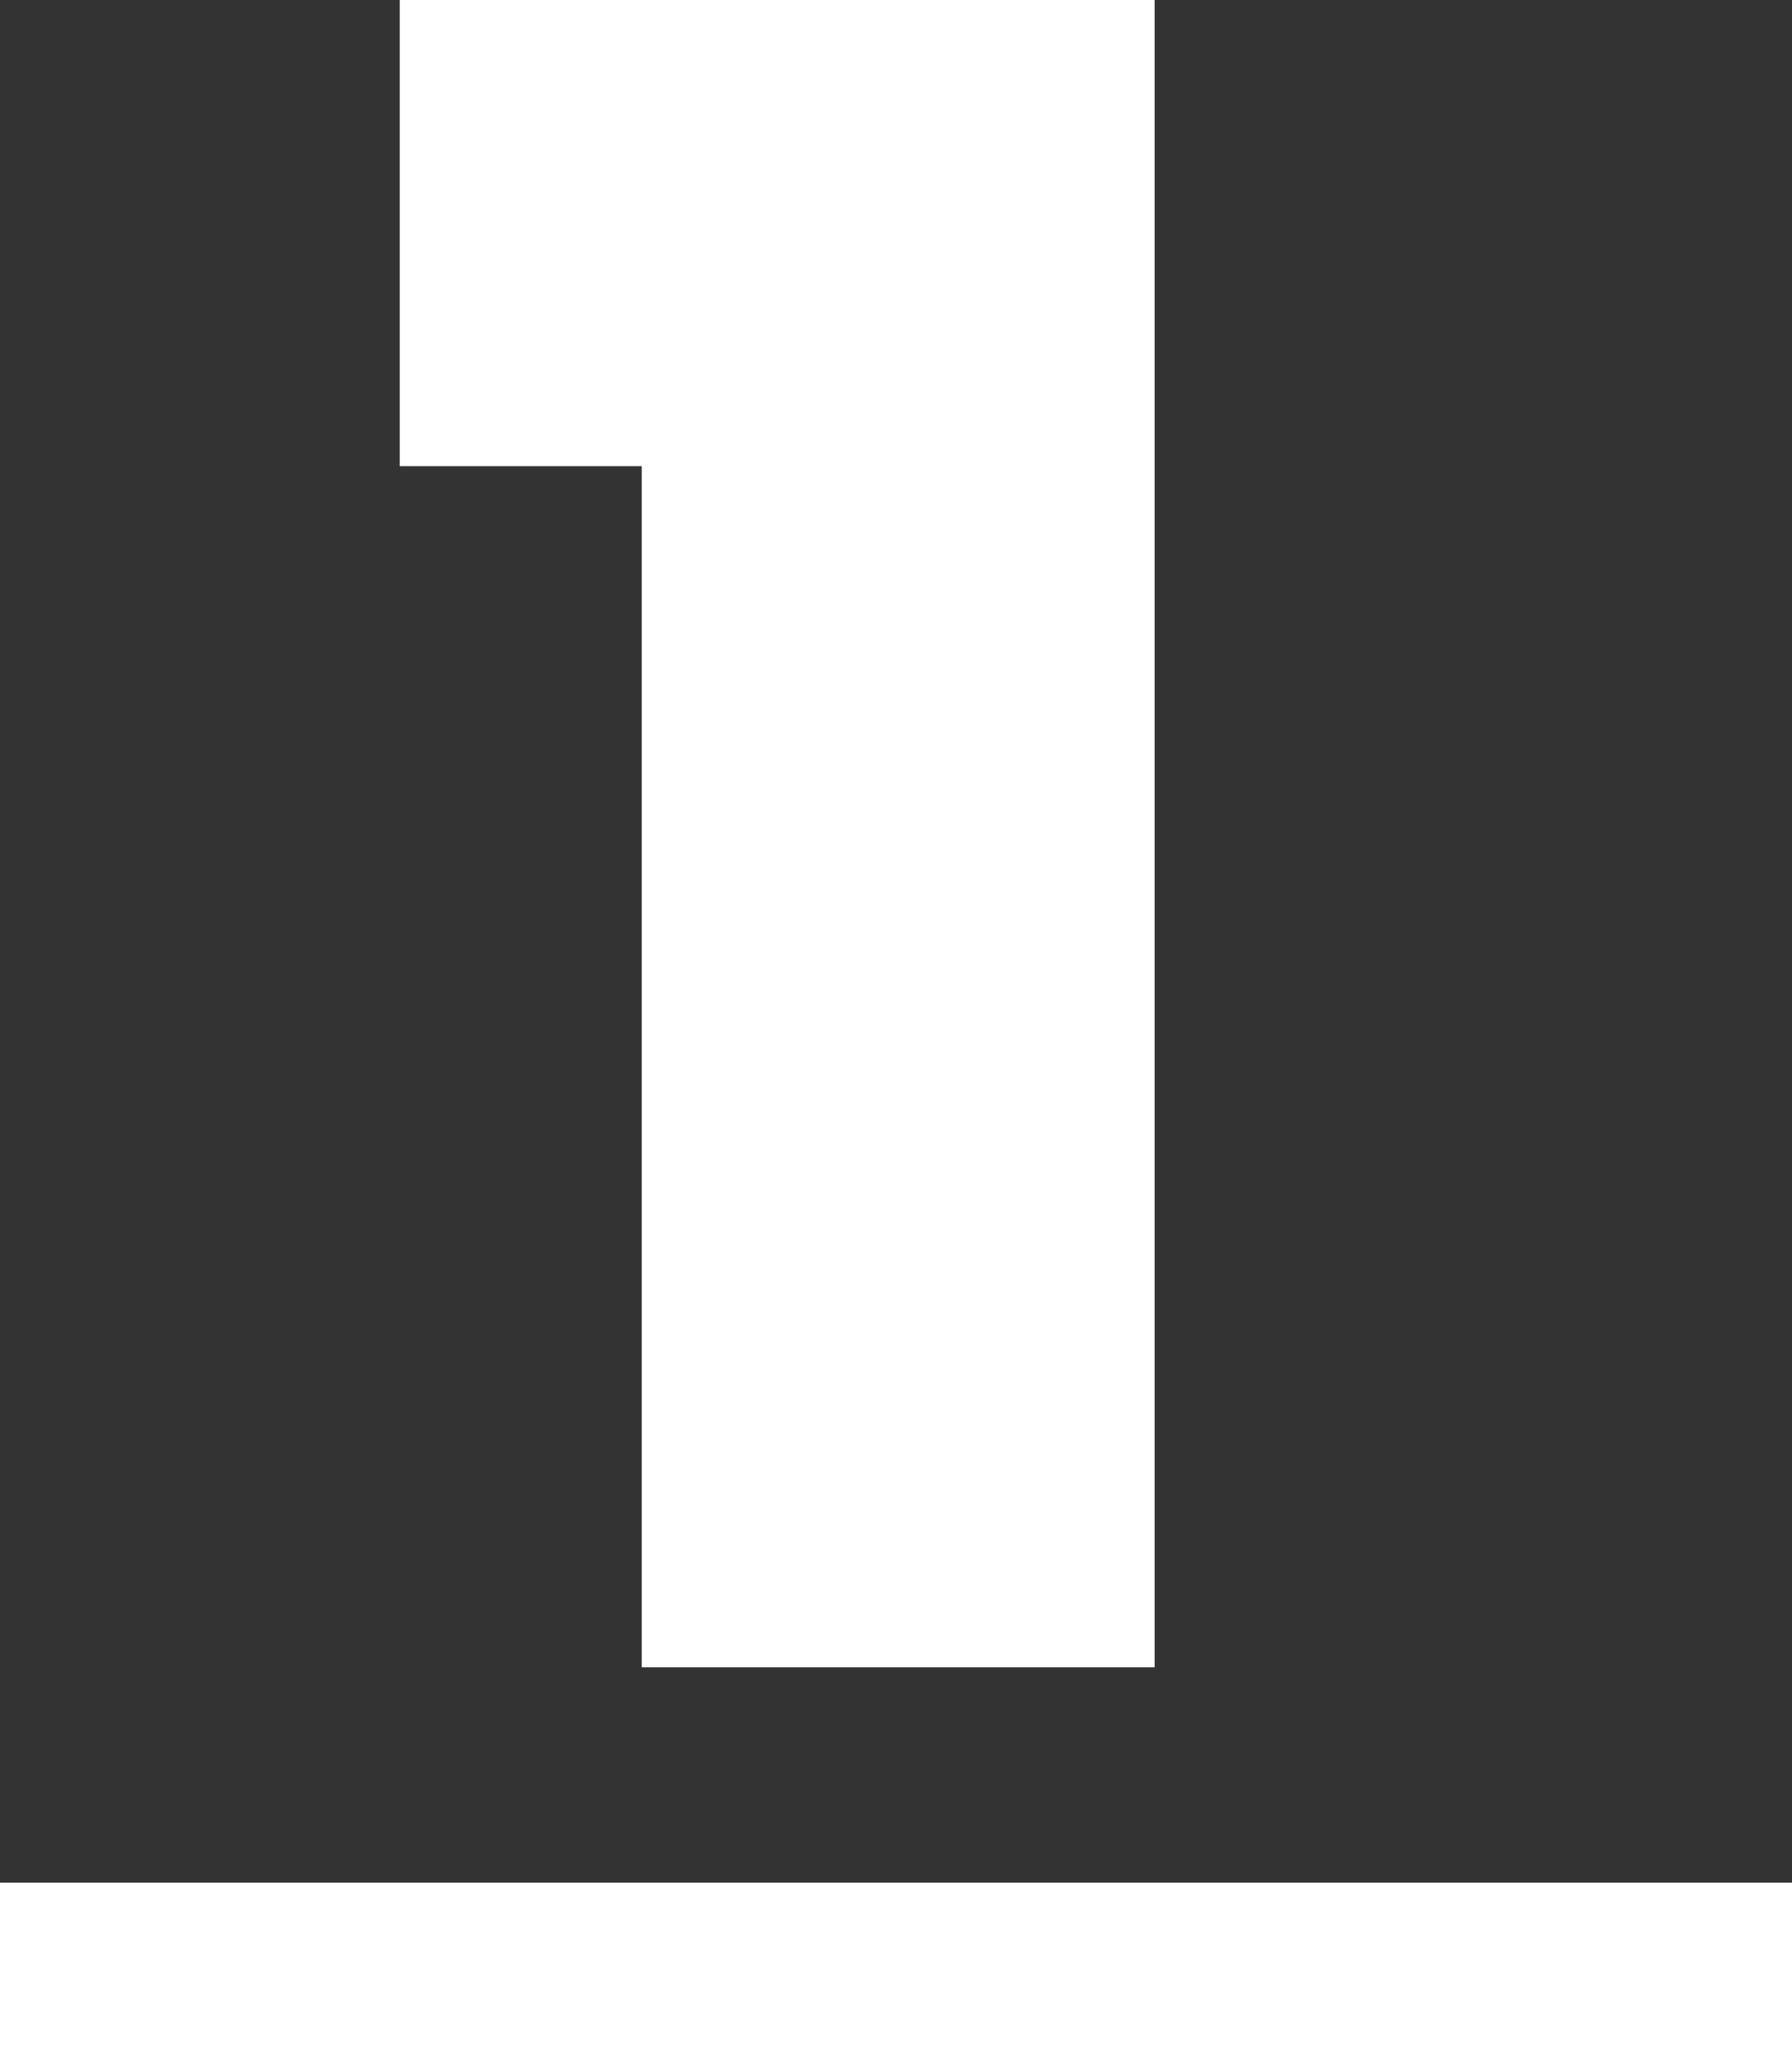
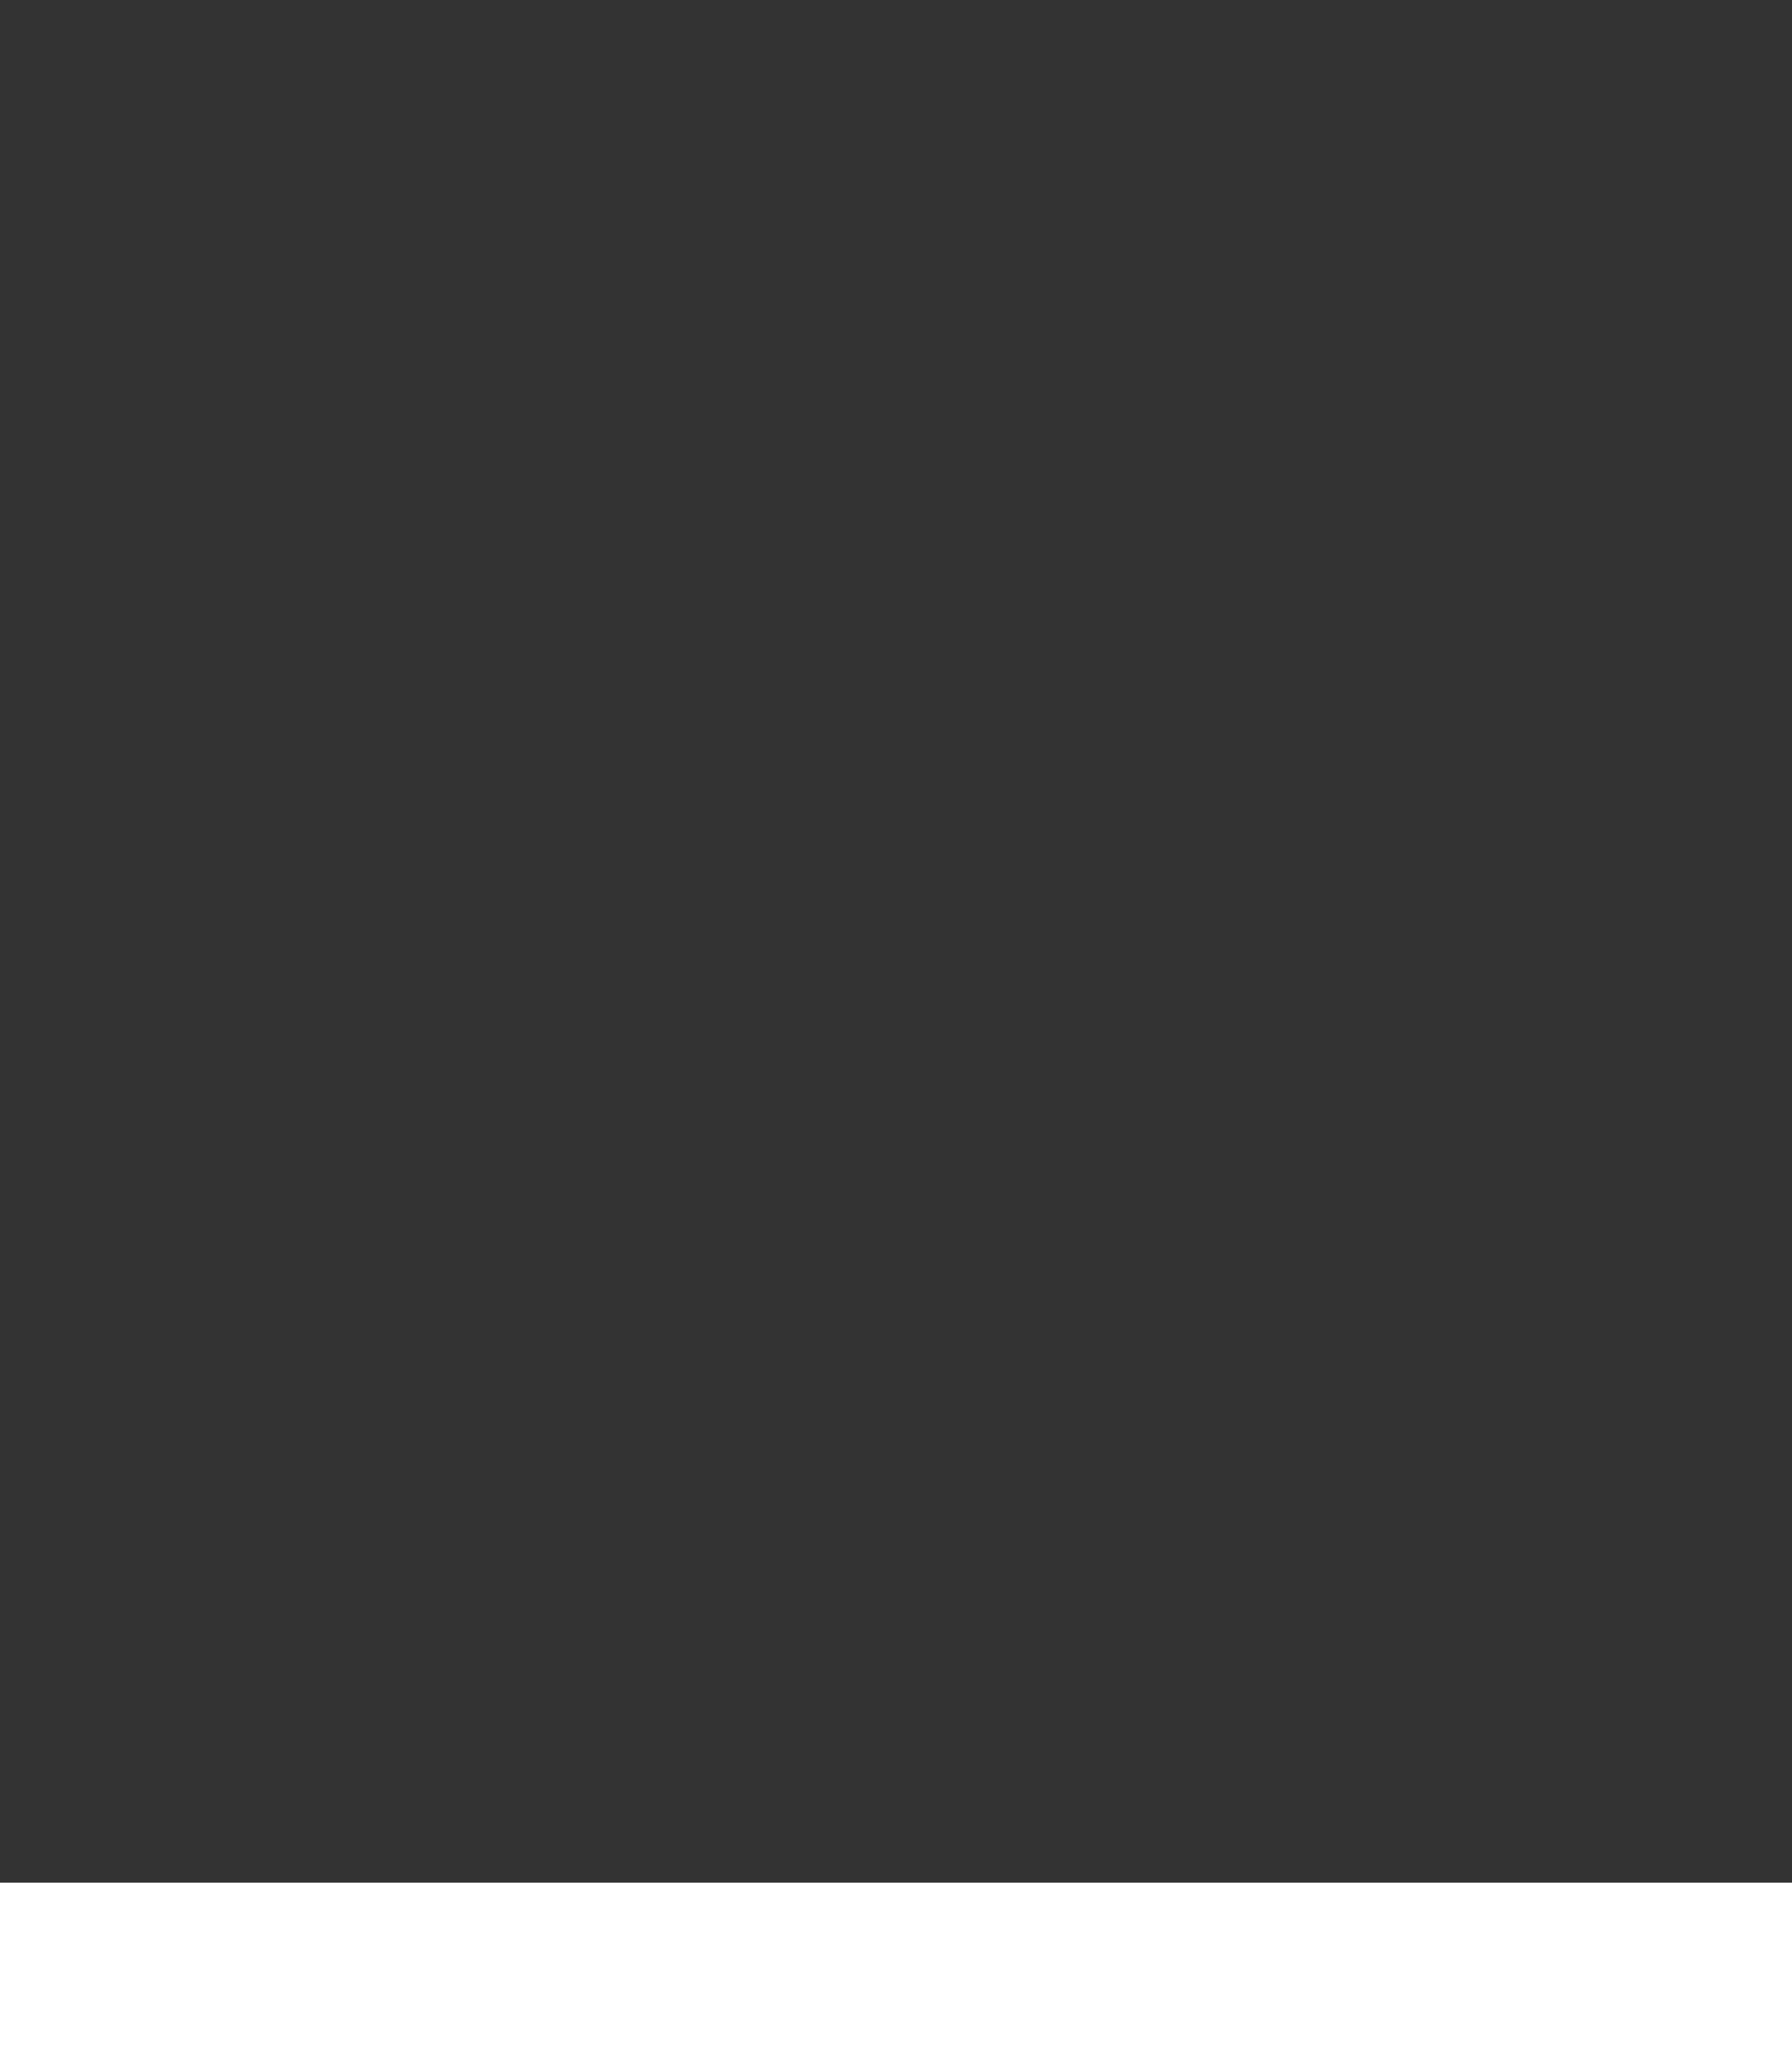
<svg xmlns="http://www.w3.org/2000/svg" version="1.2" viewBox="0 0 1552 1775" width="1552" height="1775">
  <rect x="0" y="0" width="1552" height="1775" fill="#333333" stroke="none" />
  <title>GPI</title>
  <style>
		.s0 { fill: #ffffff } 
	</style>
  <g id="Background">
    <path id="Path 0" class="s0" d="m0 1702.9v72.1h1552v-144.2h-1552z" />
-     <path id="Path 2" class="s0" d="m346.2 201.9v201.9h209.6v1040.4h444.2v-1444.2h-653.8z" />
  </g>
</svg>